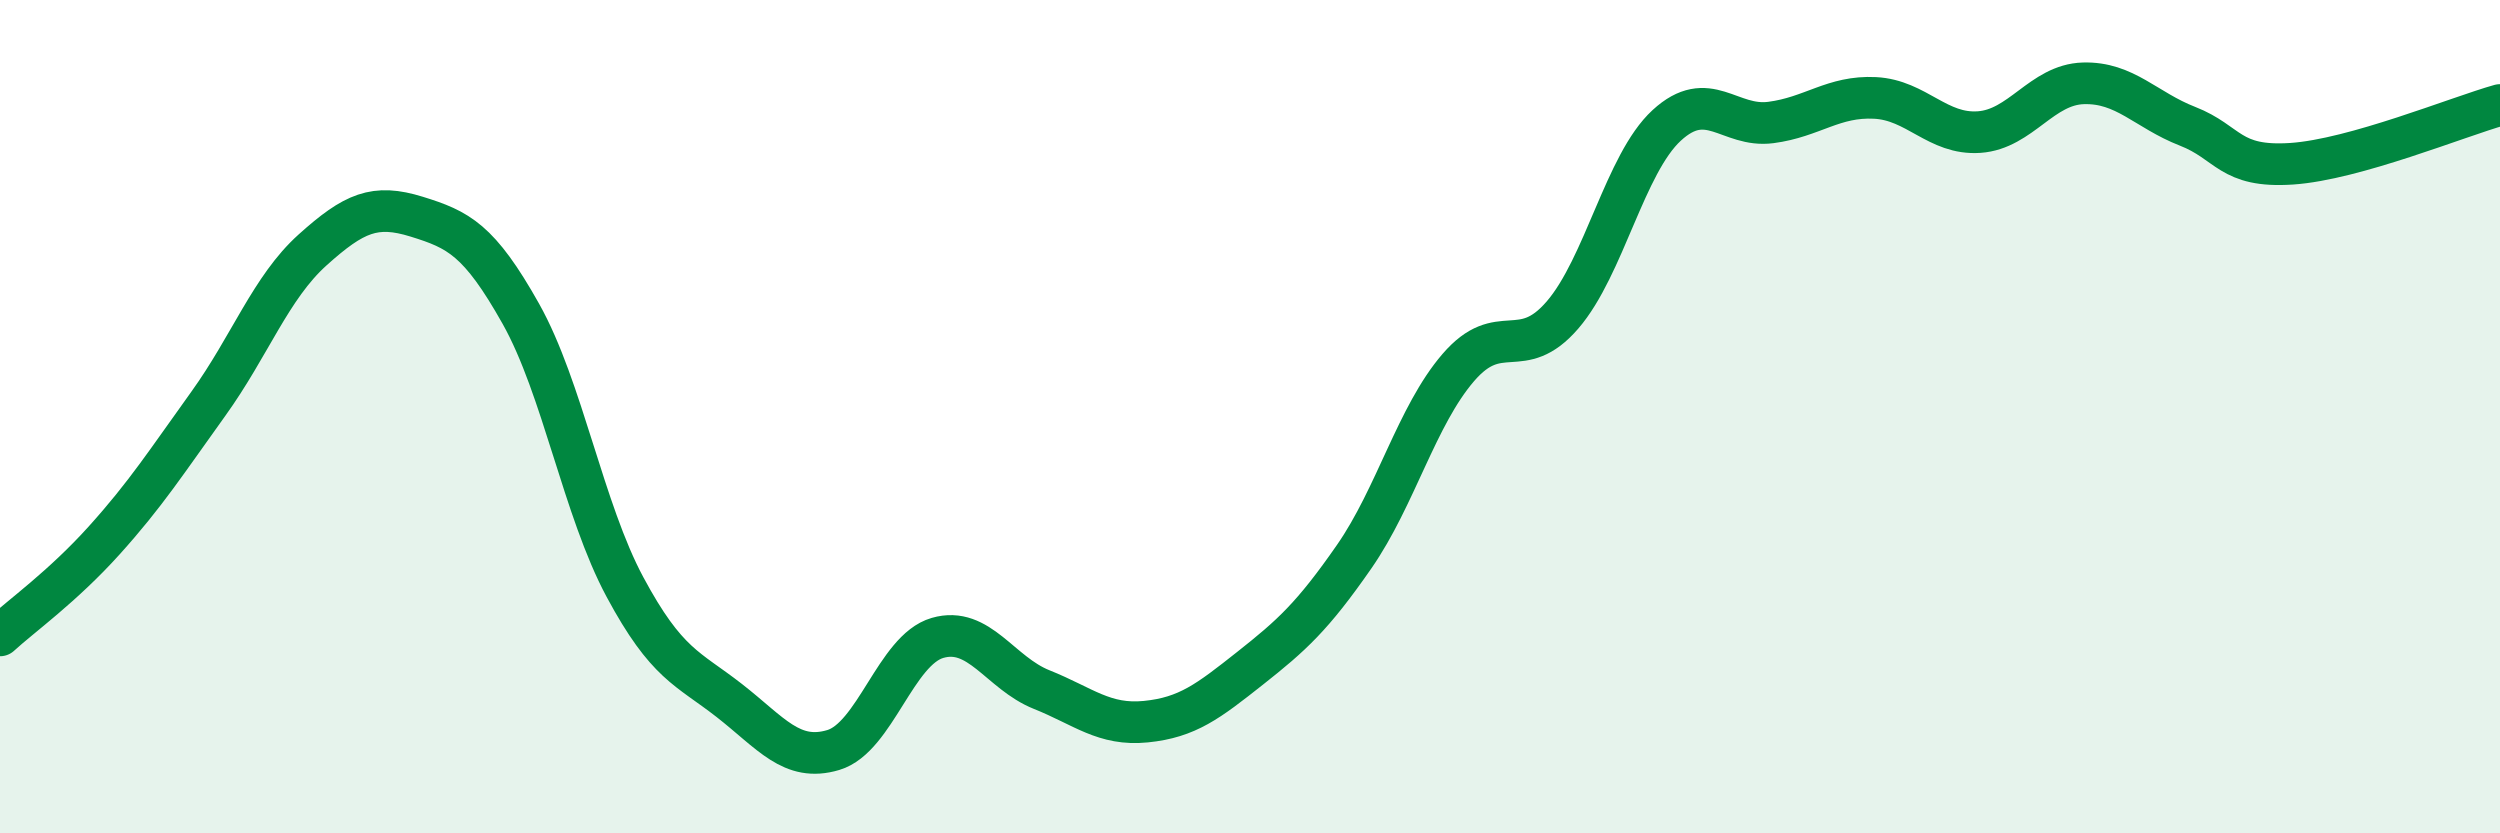
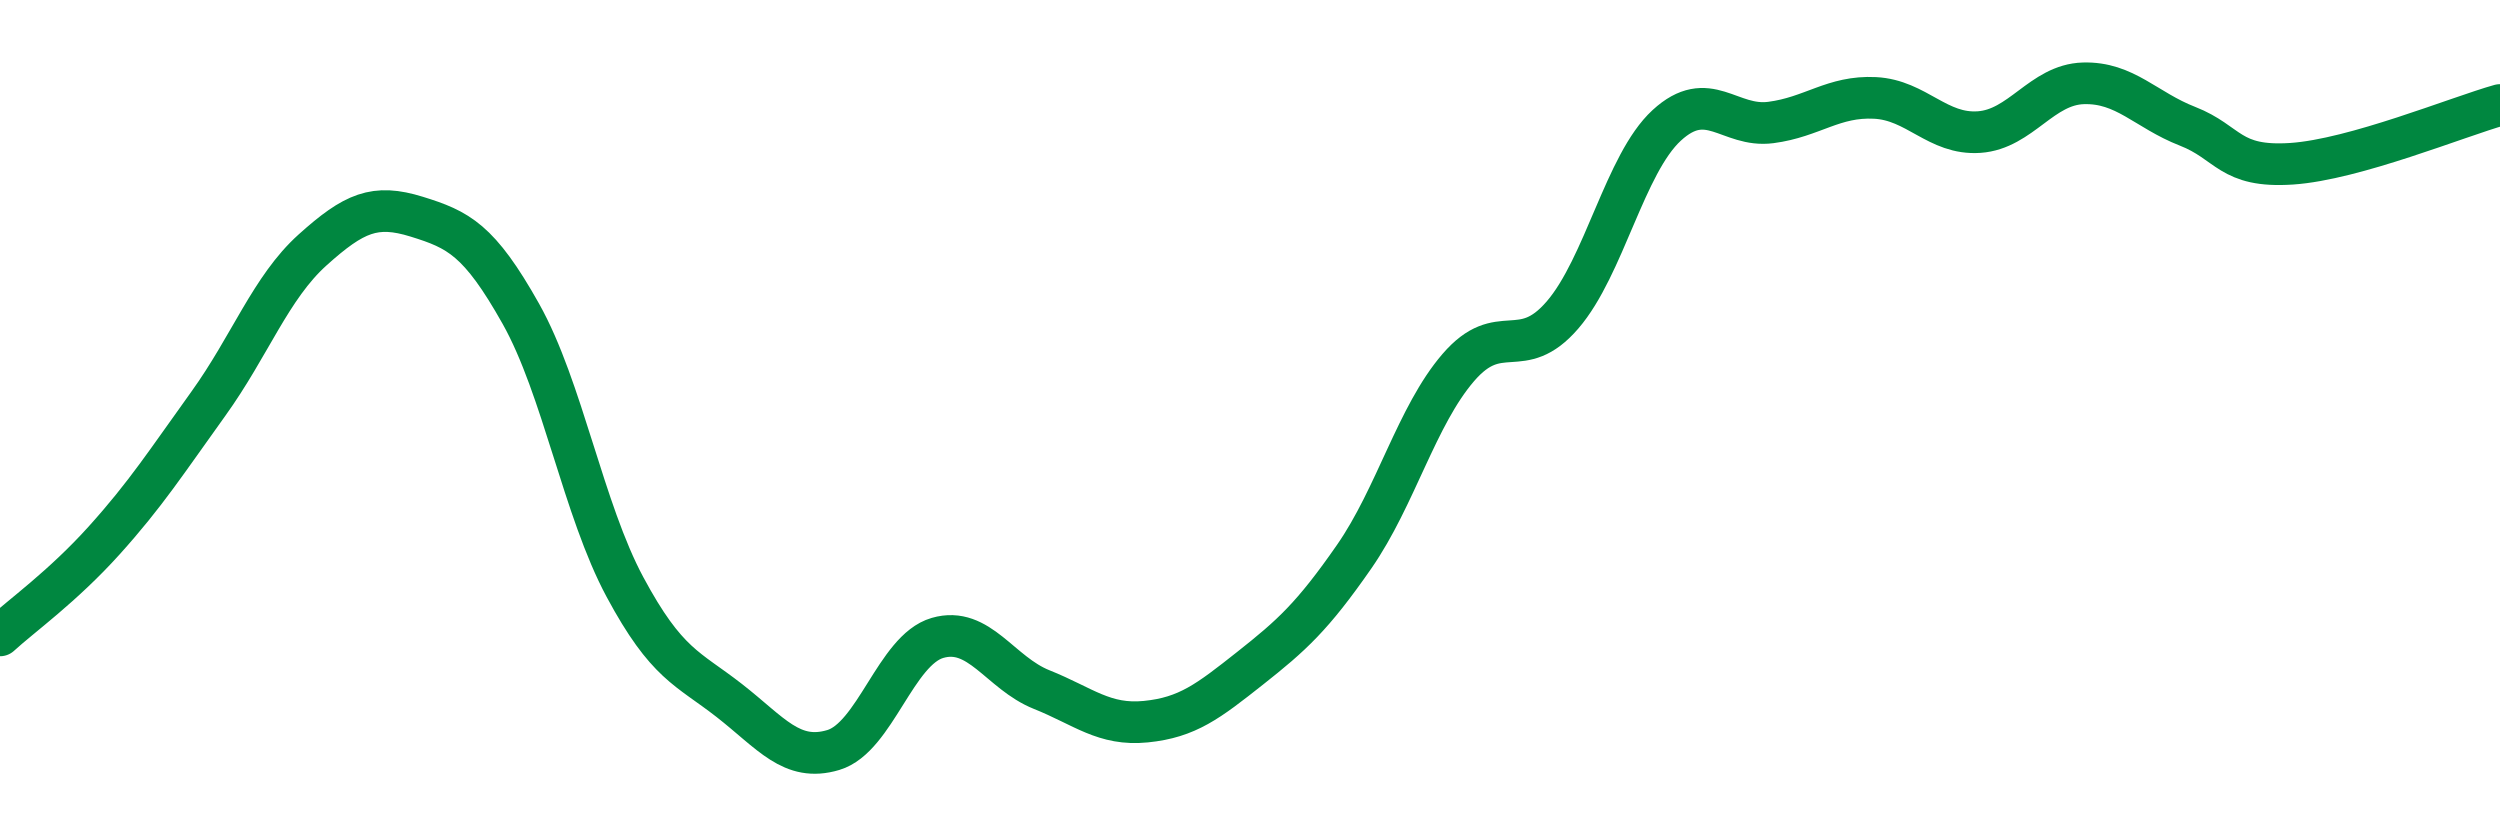
<svg xmlns="http://www.w3.org/2000/svg" width="60" height="20" viewBox="0 0 60 20">
-   <path d="M 0,15.25 C 0.5,14.79 1.5,14.08 2.5,12.97 C 3.5,11.86 4,11.08 5,9.69 C 6,8.3 6.5,6.9 7.5,6 C 8.5,5.1 9,4.89 10,5.2 C 11,5.51 11.5,5.75 12.5,7.53 C 13.5,9.31 14,12.23 15,14.09 C 16,15.95 16.5,16.03 17.5,16.81 C 18.5,17.59 19,18.3 20,18 C 21,17.7 21.5,15.6 22.5,15.31 C 23.5,15.02 24,16.15 25,16.55 C 26,16.95 26.5,17.42 27.5,17.32 C 28.5,17.22 29,16.83 30,16.04 C 31,15.25 31.5,14.8 32.5,13.36 C 33.5,11.92 34,9.98 35,8.82 C 36,7.66 36.5,8.72 37.5,7.56 C 38.5,6.4 39,3.93 40,3.01 C 41,2.09 41.5,3.07 42.5,2.94 C 43.5,2.81 44,2.3 45,2.35 C 46,2.4 46.5,3.24 47.5,3.17 C 48.5,3.1 49,2.03 50,2 C 51,1.97 51.5,2.64 52.5,3.03 C 53.5,3.42 53.5,4.03 55,3.93 C 56.5,3.83 59,2.8 60,2.52L60 20L0 20Z" fill="#008740" opacity="0.1" stroke-linecap="round" stroke-linejoin="round" />
  <path d="M 0,15.25 C 0.5,14.79 1.5,14.08 2.5,12.97 C 3.5,11.86 4,11.08 5,9.69 C 6,8.3 6.5,6.9 7.5,6 C 8.5,5.1 9,4.89 10,5.2 C 11,5.51 11.5,5.75 12.5,7.53 C 13.5,9.31 14,12.23 15,14.09 C 16,15.95 16.5,16.03 17.5,16.81 C 18.5,17.59 19,18.3 20,18 C 21,17.7 21.5,15.6 22.5,15.31 C 23.5,15.02 24,16.15 25,16.55 C 26,16.95 26.5,17.42 27.5,17.32 C 28.5,17.22 29,16.83 30,16.04 C 31,15.25 31.5,14.8 32.5,13.36 C 33.5,11.92 34,9.98 35,8.82 C 36,7.66 36.5,8.72 37.5,7.56 C 38.5,6.4 39,3.93 40,3.01 C 41,2.09 41.5,3.07 42.5,2.94 C 43.5,2.81 44,2.3 45,2.35 C 46,2.4 46.5,3.24 47.5,3.17 C 48.5,3.1 49,2.03 50,2 C 51,1.97 51.5,2.64 52.5,3.03 C 53.5,3.42 53.5,4.03 55,3.93 C 56.5,3.83 59,2.8 60,2.52" stroke="#008740" stroke-width="1" fill="none" stroke-linecap="round" stroke-linejoin="round" />
</svg>